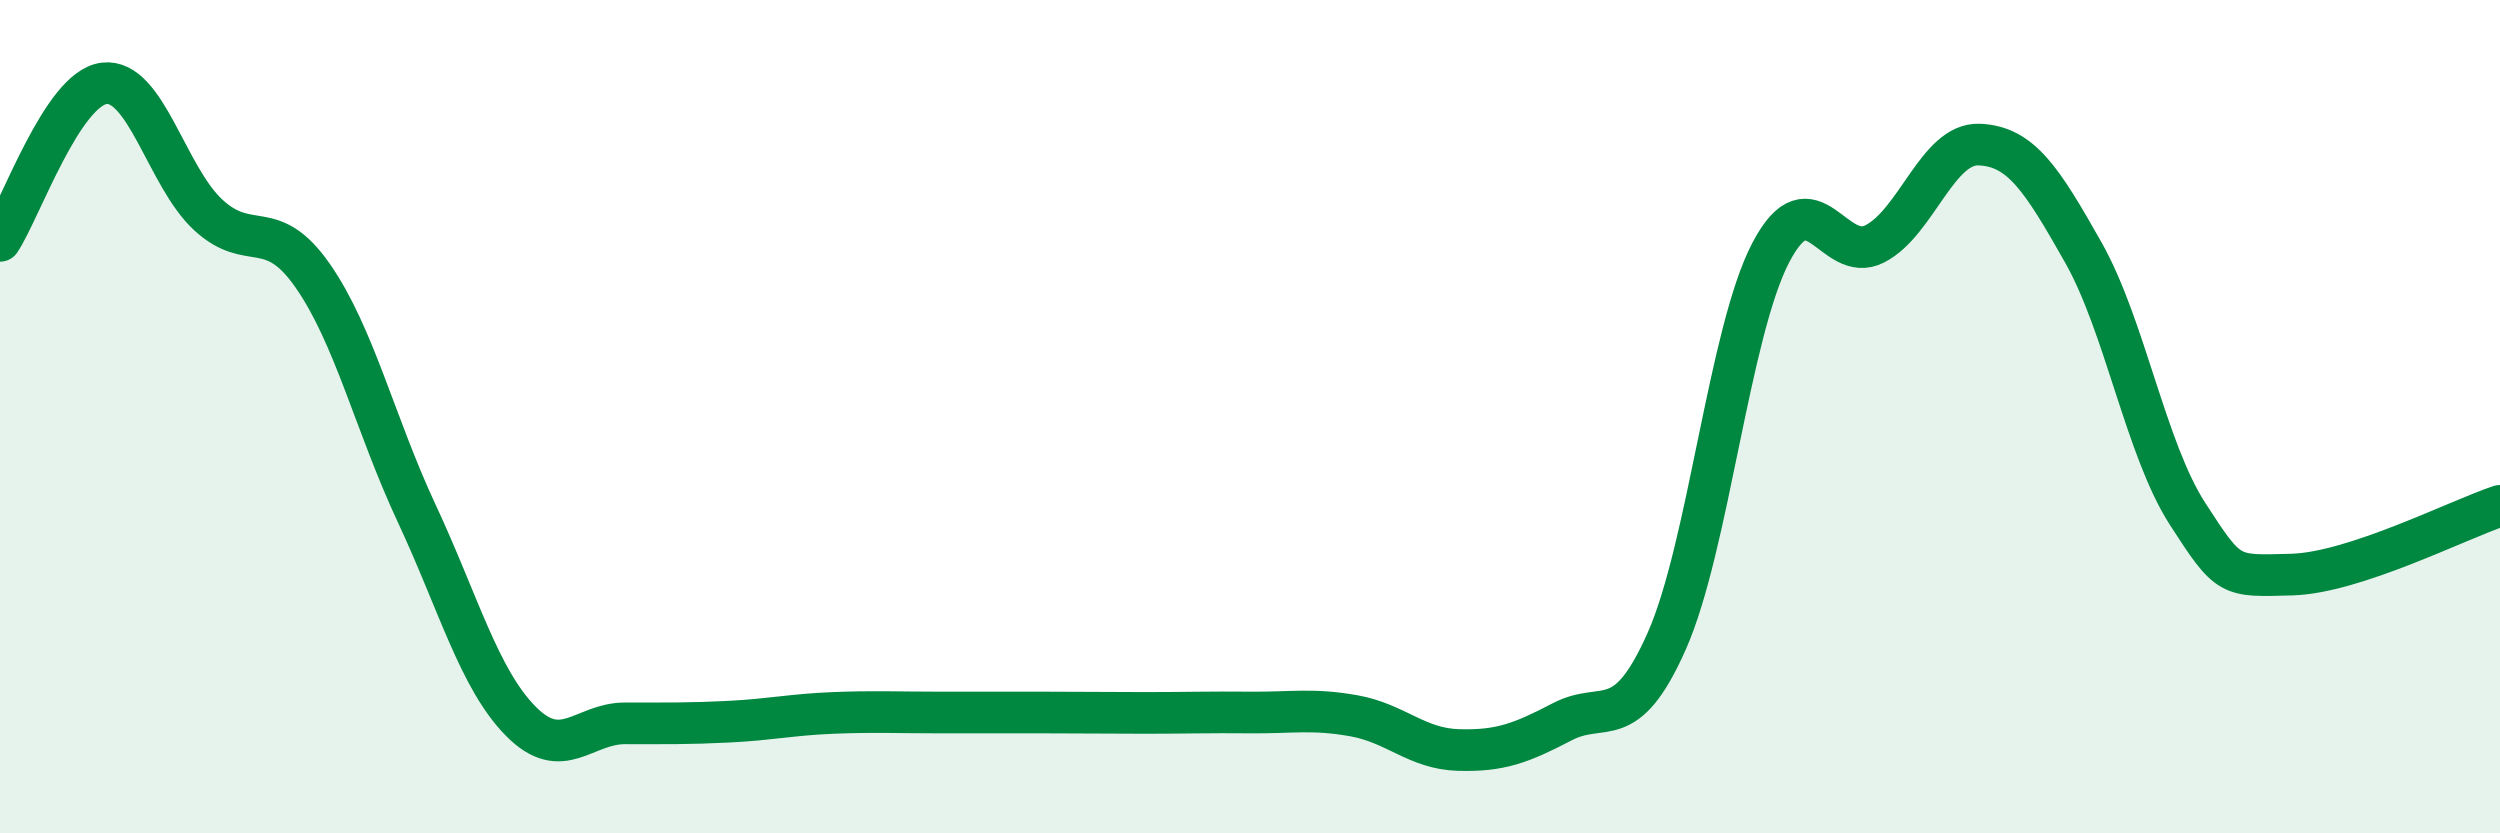
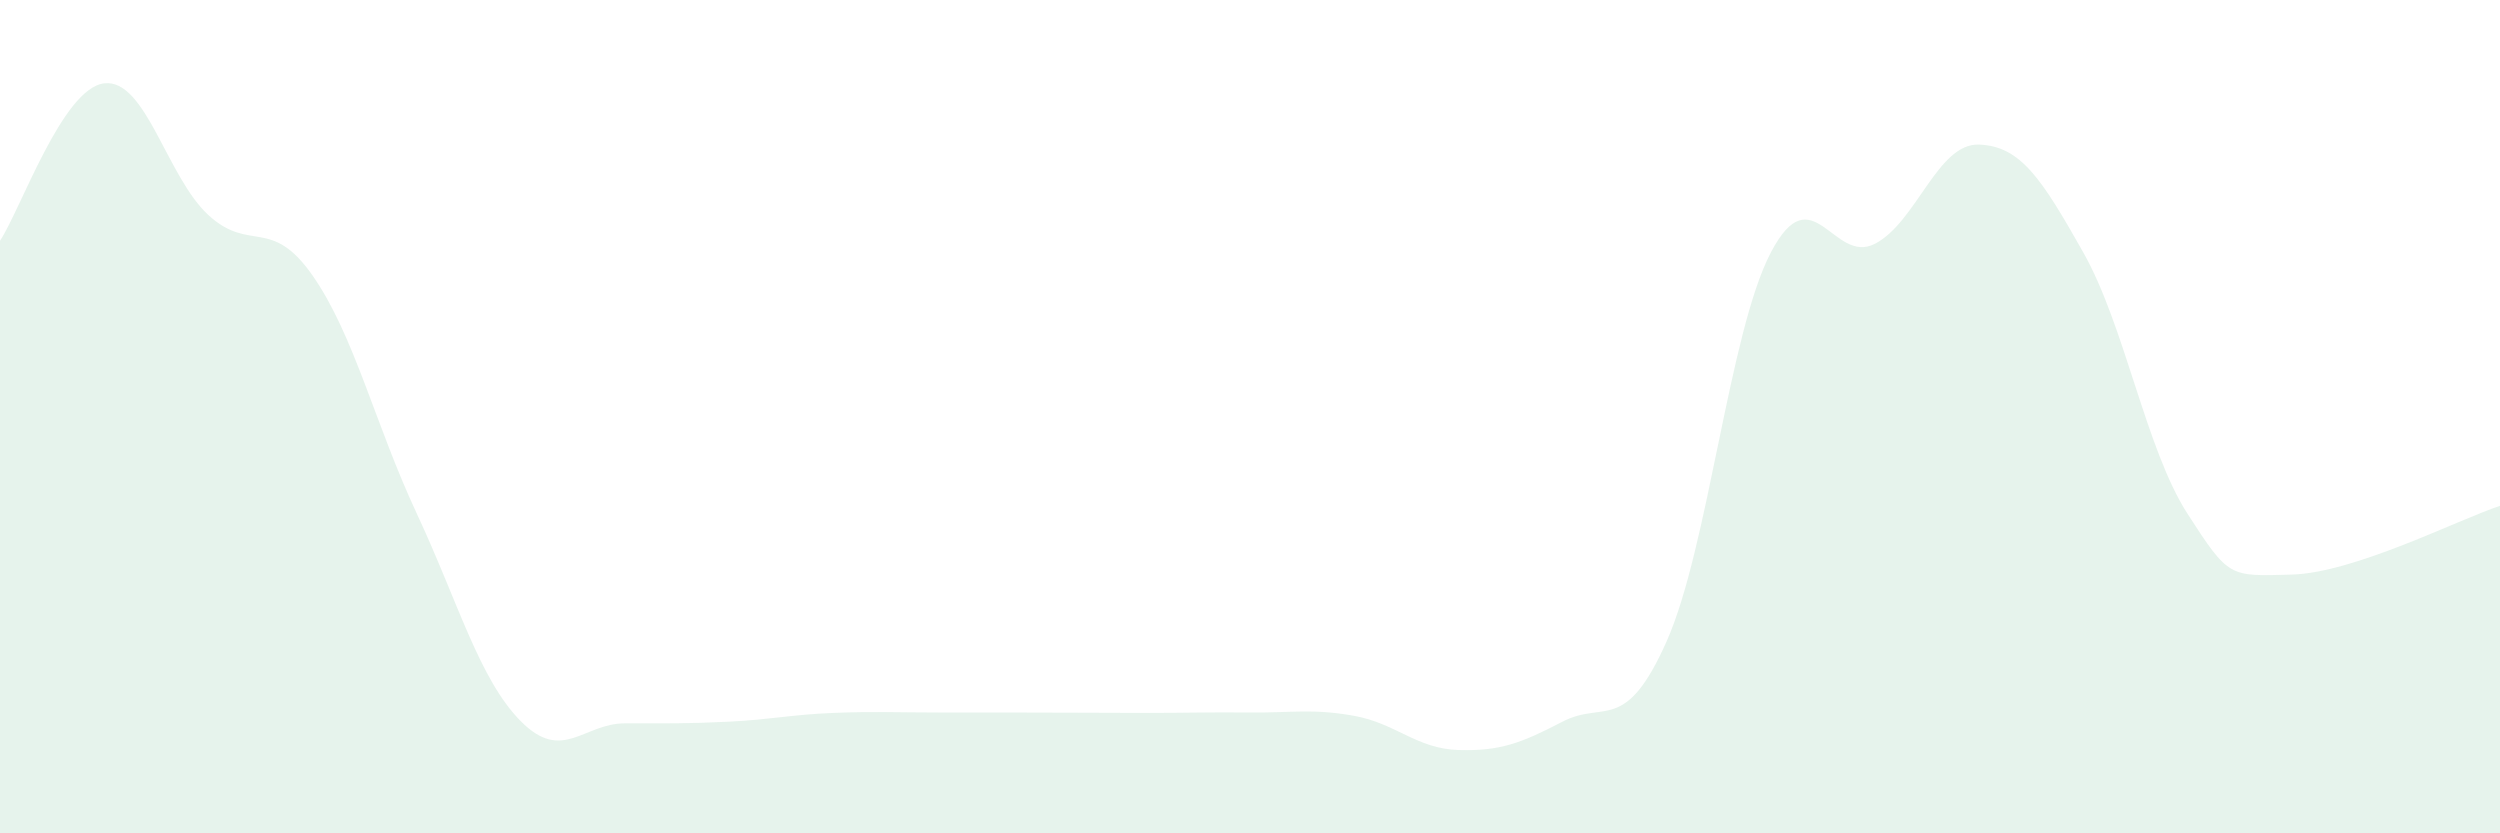
<svg xmlns="http://www.w3.org/2000/svg" width="60" height="20" viewBox="0 0 60 20">
-   <path d="M 0,5.78 C 0.5,5.02 1.5,2.12 2.5,2 C 3.5,1.88 4,4.24 5,5.16 C 6,6.08 6.5,5.18 7.5,6.61 C 8.5,8.04 9,10.18 10,12.32 C 11,14.46 11.5,16.3 12.5,17.31 C 13.5,18.32 14,17.36 15,17.36 C 16,17.36 16.5,17.37 17.5,17.32 C 18.5,17.27 19,17.15 20,17.11 C 21,17.07 21.5,17.1 22.5,17.1 C 23.5,17.1 24,17.1 25,17.1 C 26,17.1 26.5,17.11 27.5,17.11 C 28.5,17.11 29,17.09 30,17.1 C 31,17.11 31.5,17 32.5,17.18 C 33.5,17.36 34,17.97 35,18 C 36,18.03 36.5,17.84 37.5,17.32 C 38.5,16.8 39,17.64 40,15.39 C 41,13.14 41.5,7.97 42.5,6.06 C 43.5,4.15 44,6.37 45,5.85 C 46,5.33 46.5,3.43 47.5,3.47 C 48.5,3.51 49,4.29 50,6.06 C 51,7.83 51.5,10.78 52.5,12.33 C 53.5,13.88 53.5,13.83 55,13.79 C 56.5,13.75 59,12.47 60,12.14L60 20L0 20Z" fill="#008740" opacity="0.1" stroke-linecap="round" stroke-linejoin="round" />
-   <path d="M 0,5.78 C 0.5,5.02 1.5,2.12 2.5,2 C 3.5,1.88 4,4.24 5,5.16 C 6,6.08 6.5,5.18 7.5,6.61 C 8.5,8.04 9,10.18 10,12.32 C 11,14.46 11.5,16.3 12.5,17.31 C 13.5,18.32 14,17.36 15,17.36 C 16,17.36 16.5,17.37 17.5,17.32 C 18.5,17.27 19,17.15 20,17.11 C 21,17.07 21.5,17.1 22.5,17.1 C 23.5,17.1 24,17.1 25,17.1 C 26,17.1 26.5,17.11 27.5,17.11 C 28.5,17.11 29,17.09 30,17.1 C 31,17.11 31.5,17 32.5,17.18 C 33.5,17.36 34,17.97 35,18 C 36,18.03 36.5,17.84 37.5,17.32 C 38.5,16.8 39,17.64 40,15.39 C 41,13.14 41.5,7.97 42.5,6.06 C 43.5,4.15 44,6.37 45,5.85 C 46,5.33 46.5,3.43 47.5,3.47 C 48.5,3.51 49,4.29 50,6.06 C 51,7.83 51.5,10.78 52.5,12.33 C 53.5,13.88 53.5,13.83 55,13.79 C 56.5,13.75 59,12.47 60,12.14" stroke="#008740" stroke-width="1" fill="none" stroke-linecap="round" stroke-linejoin="round" />
+   <path d="M 0,5.78 C 0.5,5.02 1.5,2.12 2.5,2 C 3.5,1.88 4,4.24 5,5.16 C 6,6.08 6.5,5.18 7.5,6.61 C 8.5,8.04 9,10.18 10,12.32 C 11,14.46 11.5,16.3 12.5,17.31 C 13.5,18.32 14,17.36 15,17.36 C 16,17.36 16.5,17.37 17.5,17.32 C 18.5,17.27 19,17.15 20,17.11 C 21,17.07 21.5,17.1 22.5,17.1 C 26,17.1 26.5,17.11 27.5,17.11 C 28.5,17.11 29,17.09 30,17.1 C 31,17.11 31.5,17 32.5,17.18 C 33.5,17.36 34,17.97 35,18 C 36,18.03 36.5,17.84 37.5,17.32 C 38.5,16.8 39,17.64 40,15.39 C 41,13.14 41.5,7.97 42.5,6.06 C 43.5,4.15 44,6.37 45,5.85 C 46,5.33 46.5,3.43 47.5,3.47 C 48.5,3.51 49,4.29 50,6.06 C 51,7.83 51.5,10.78 52.5,12.33 C 53.5,13.88 53.5,13.83 55,13.79 C 56.5,13.75 59,12.47 60,12.14L60 20L0 20Z" fill="#008740" opacity="0.1" stroke-linecap="round" stroke-linejoin="round" />
</svg>